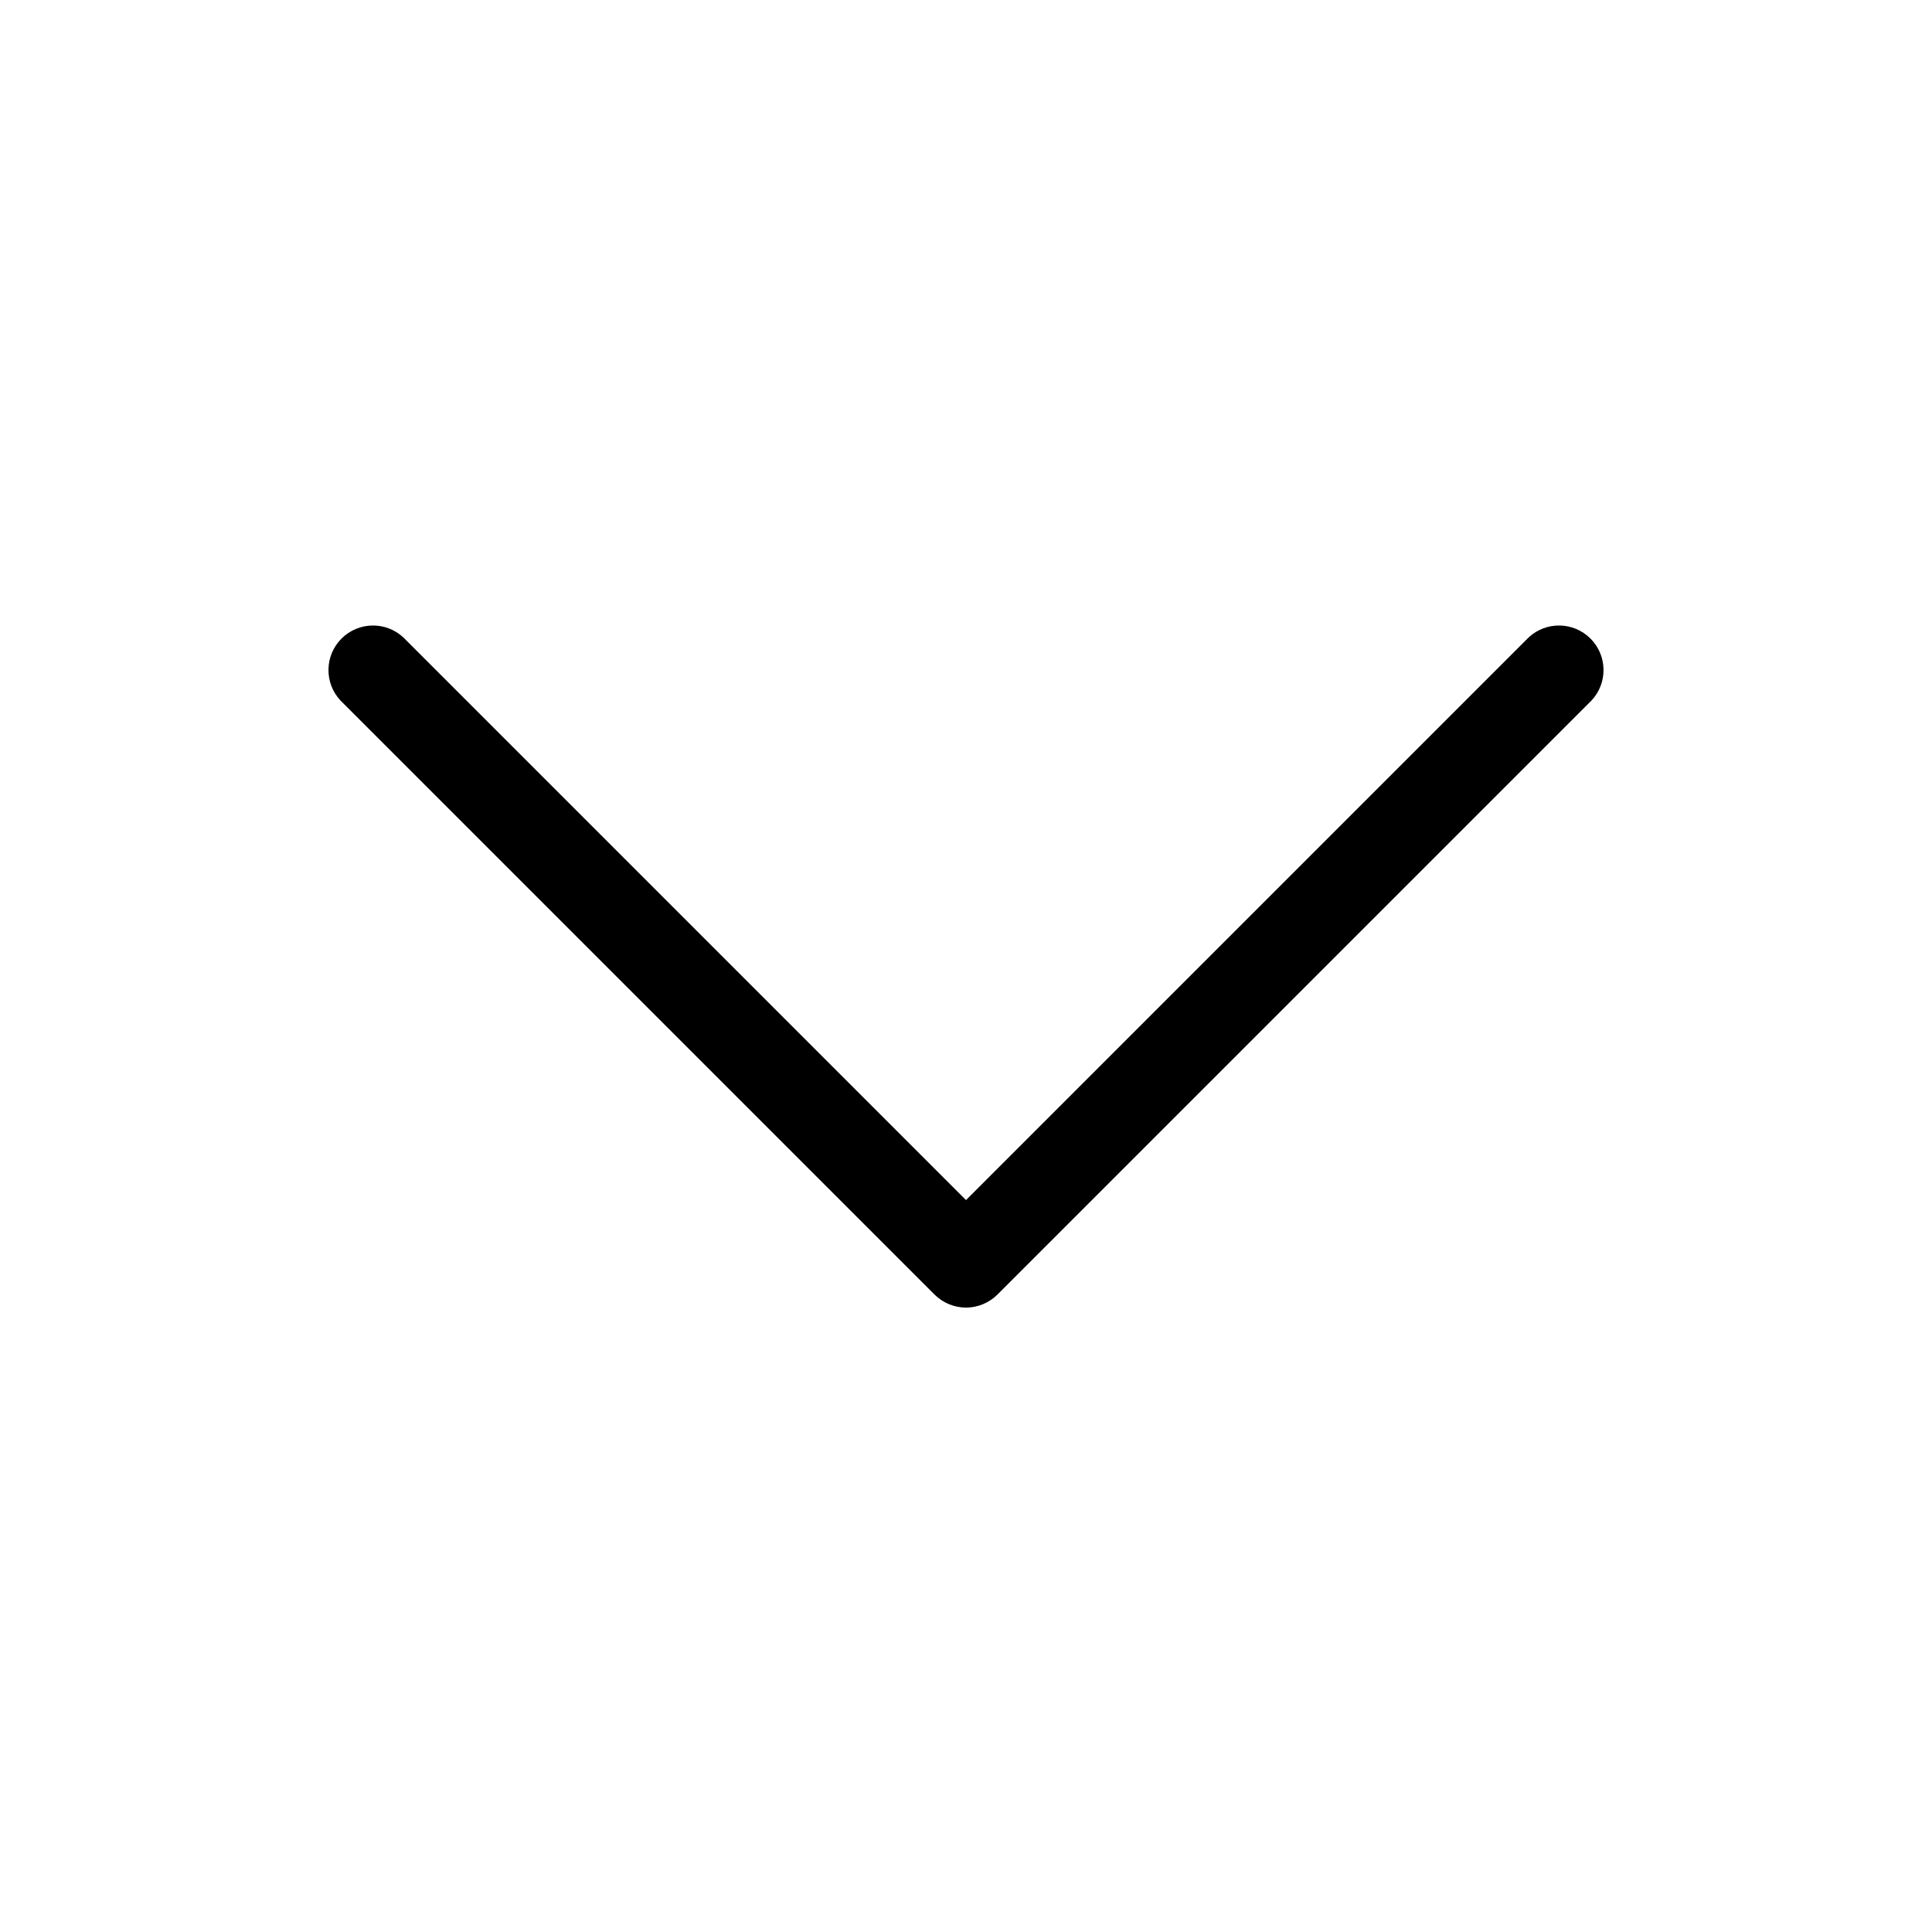
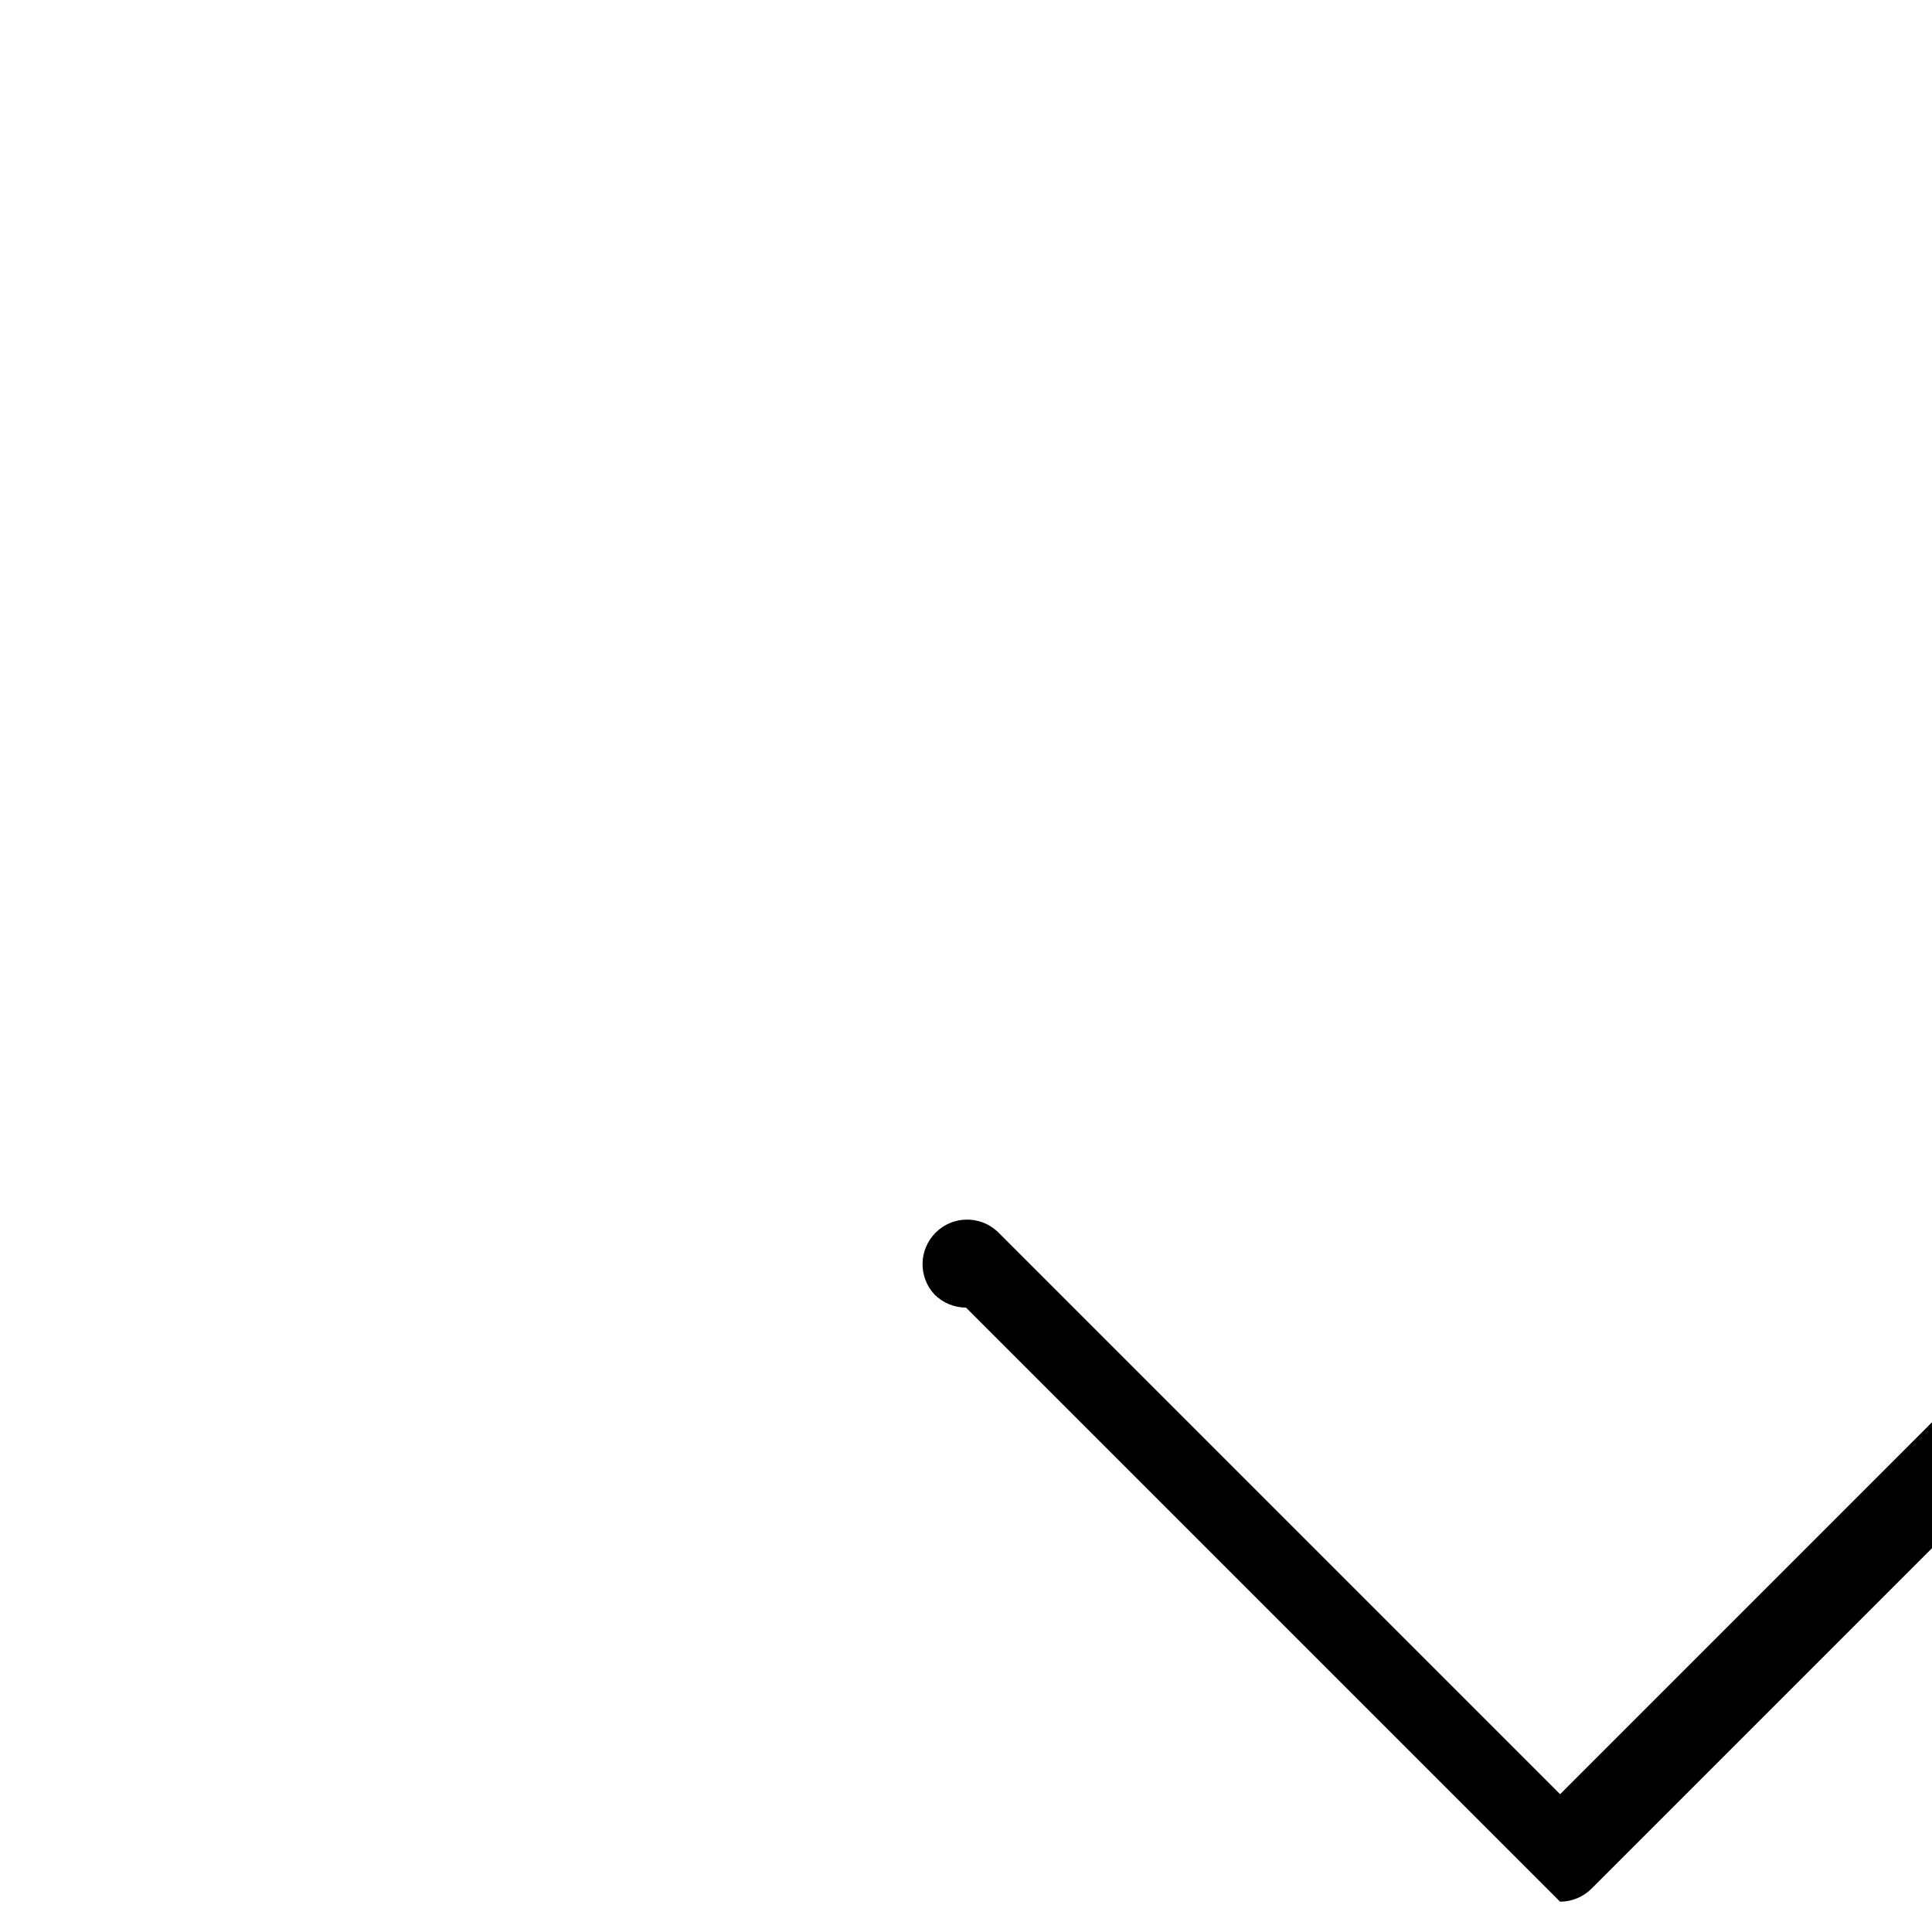
<svg xmlns="http://www.w3.org/2000/svg" fill="#000000" width="800px" height="800px" version="1.1" viewBox="144 144 512 512">
-   <path d="m400 490.53c-3.129-0.012-6.129-1.258-8.348-3.465l-157.44-157.44h0.004c-4.336-4.652-4.207-11.902 0.289-16.398s11.746-4.625 16.398-0.289l149.1 149.1 149.09-149.1c4.652-4.336 11.902-4.207 16.398 0.289 4.5 4.496 4.625 11.746 0.293 16.398l-157.44 157.44c-2.219 2.207-5.215 3.453-8.344 3.465z" />
+   <path d="m400 490.53c-3.129-0.012-6.129-1.258-8.348-3.465h0.004c-4.336-4.652-4.207-11.902 0.289-16.398s11.746-4.625 16.398-0.289l149.1 149.1 149.09-149.1c4.652-4.336 11.902-4.207 16.398 0.289 4.5 4.496 4.625 11.746 0.293 16.398l-157.44 157.44c-2.219 2.207-5.215 3.453-8.344 3.465z" />
</svg>